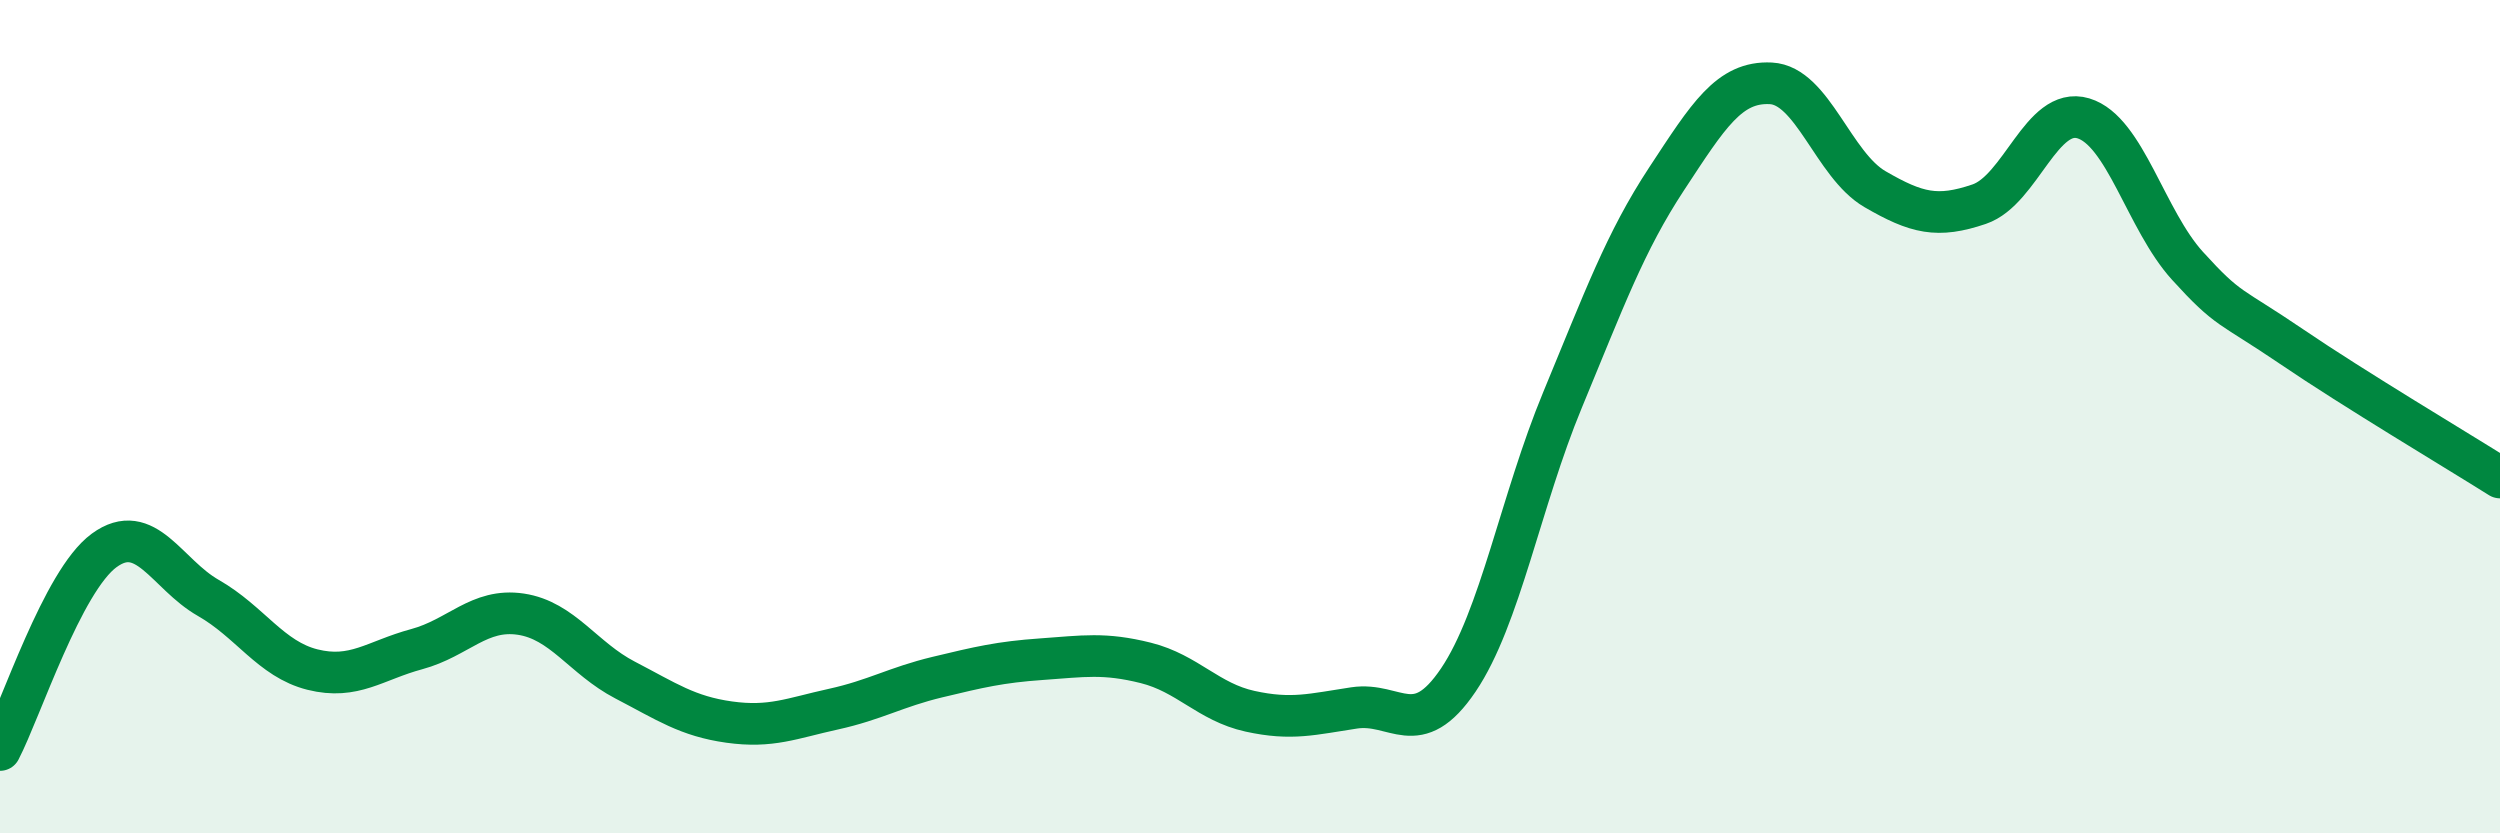
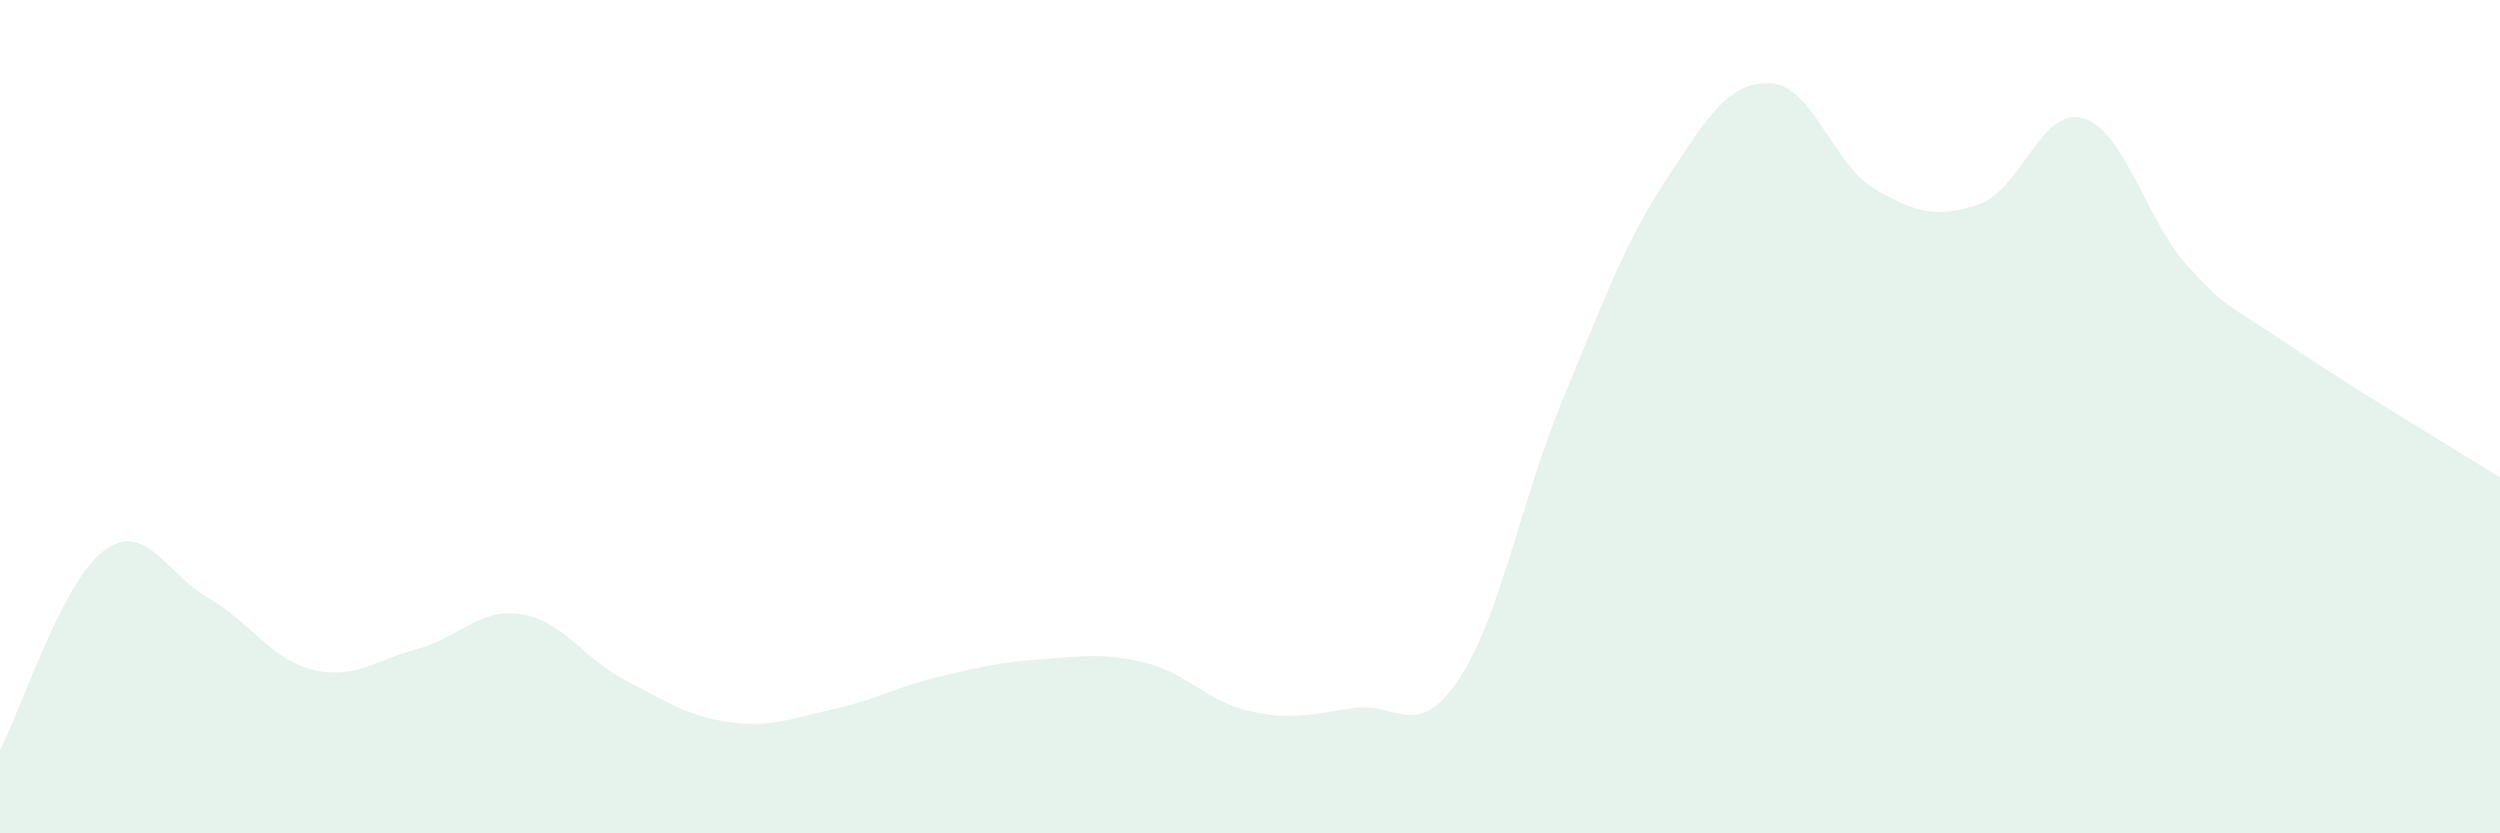
<svg xmlns="http://www.w3.org/2000/svg" width="60" height="20" viewBox="0 0 60 20">
  <path d="M 0,18 C 0.5,17.04 1.5,13.94 2.5,13.21 C 3.5,12.48 4,13.78 5,14.35 C 6,14.92 6.5,15.82 7.5,16.07 C 8.5,16.32 9,15.85 10,15.58 C 11,15.31 11.5,14.59 12.5,14.74 C 13.5,14.89 14,15.8 15,16.32 C 16,16.84 16.5,17.19 17.5,17.33 C 18.5,17.47 19,17.24 20,17.02 C 21,16.8 21.5,16.49 22.5,16.25 C 23.5,16.01 24,15.89 25,15.82 C 26,15.75 26.5,15.66 27.5,15.91 C 28.5,16.16 29,16.85 30,17.07 C 31,17.29 31.5,17.14 32.5,16.99 C 33.5,16.84 34,17.8 35,16.32 C 36,14.84 36.5,12.01 37.5,9.6 C 38.5,7.19 39,5.81 40,4.29 C 41,2.77 41.5,1.95 42.5,2 C 43.5,2.05 44,3.96 45,4.54 C 46,5.12 46.5,5.24 47.5,4.9 C 48.5,4.56 49,2.54 50,2.84 C 51,3.14 51.5,5.28 52.5,6.38 C 53.5,7.48 53.5,7.3 55,8.32 C 56.5,9.34 59,10.83 60,11.46L60 20L0 20Z" fill="#008740" opacity="0.1" stroke-linecap="round" stroke-linejoin="round" />
-   <path d="M 0,18 C 0.5,17.04 1.5,13.94 2.5,13.21 C 3.5,12.48 4,13.78 5,14.35 C 6,14.92 6.5,15.82 7.5,16.07 C 8.5,16.32 9,15.85 10,15.58 C 11,15.31 11.5,14.59 12.5,14.74 C 13.5,14.89 14,15.8 15,16.32 C 16,16.84 16.5,17.19 17.5,17.33 C 18.5,17.47 19,17.24 20,17.02 C 21,16.8 21.5,16.49 22.5,16.25 C 23.5,16.01 24,15.89 25,15.82 C 26,15.75 26.5,15.66 27.5,15.91 C 28.5,16.16 29,16.85 30,17.07 C 31,17.29 31.5,17.14 32.5,16.99 C 33.5,16.84 34,17.8 35,16.32 C 36,14.84 36.5,12.01 37.5,9.6 C 38.5,7.19 39,5.81 40,4.29 C 41,2.77 41.5,1.95 42.5,2 C 43.5,2.05 44,3.96 45,4.54 C 46,5.12 46.5,5.24 47.5,4.9 C 48.5,4.56 49,2.54 50,2.84 C 51,3.14 51.5,5.28 52.5,6.38 C 53.5,7.48 53.5,7.3 55,8.32 C 56.5,9.34 59,10.83 60,11.46" stroke="#008740" stroke-width="1" fill="none" stroke-linecap="round" stroke-linejoin="round" />
</svg>